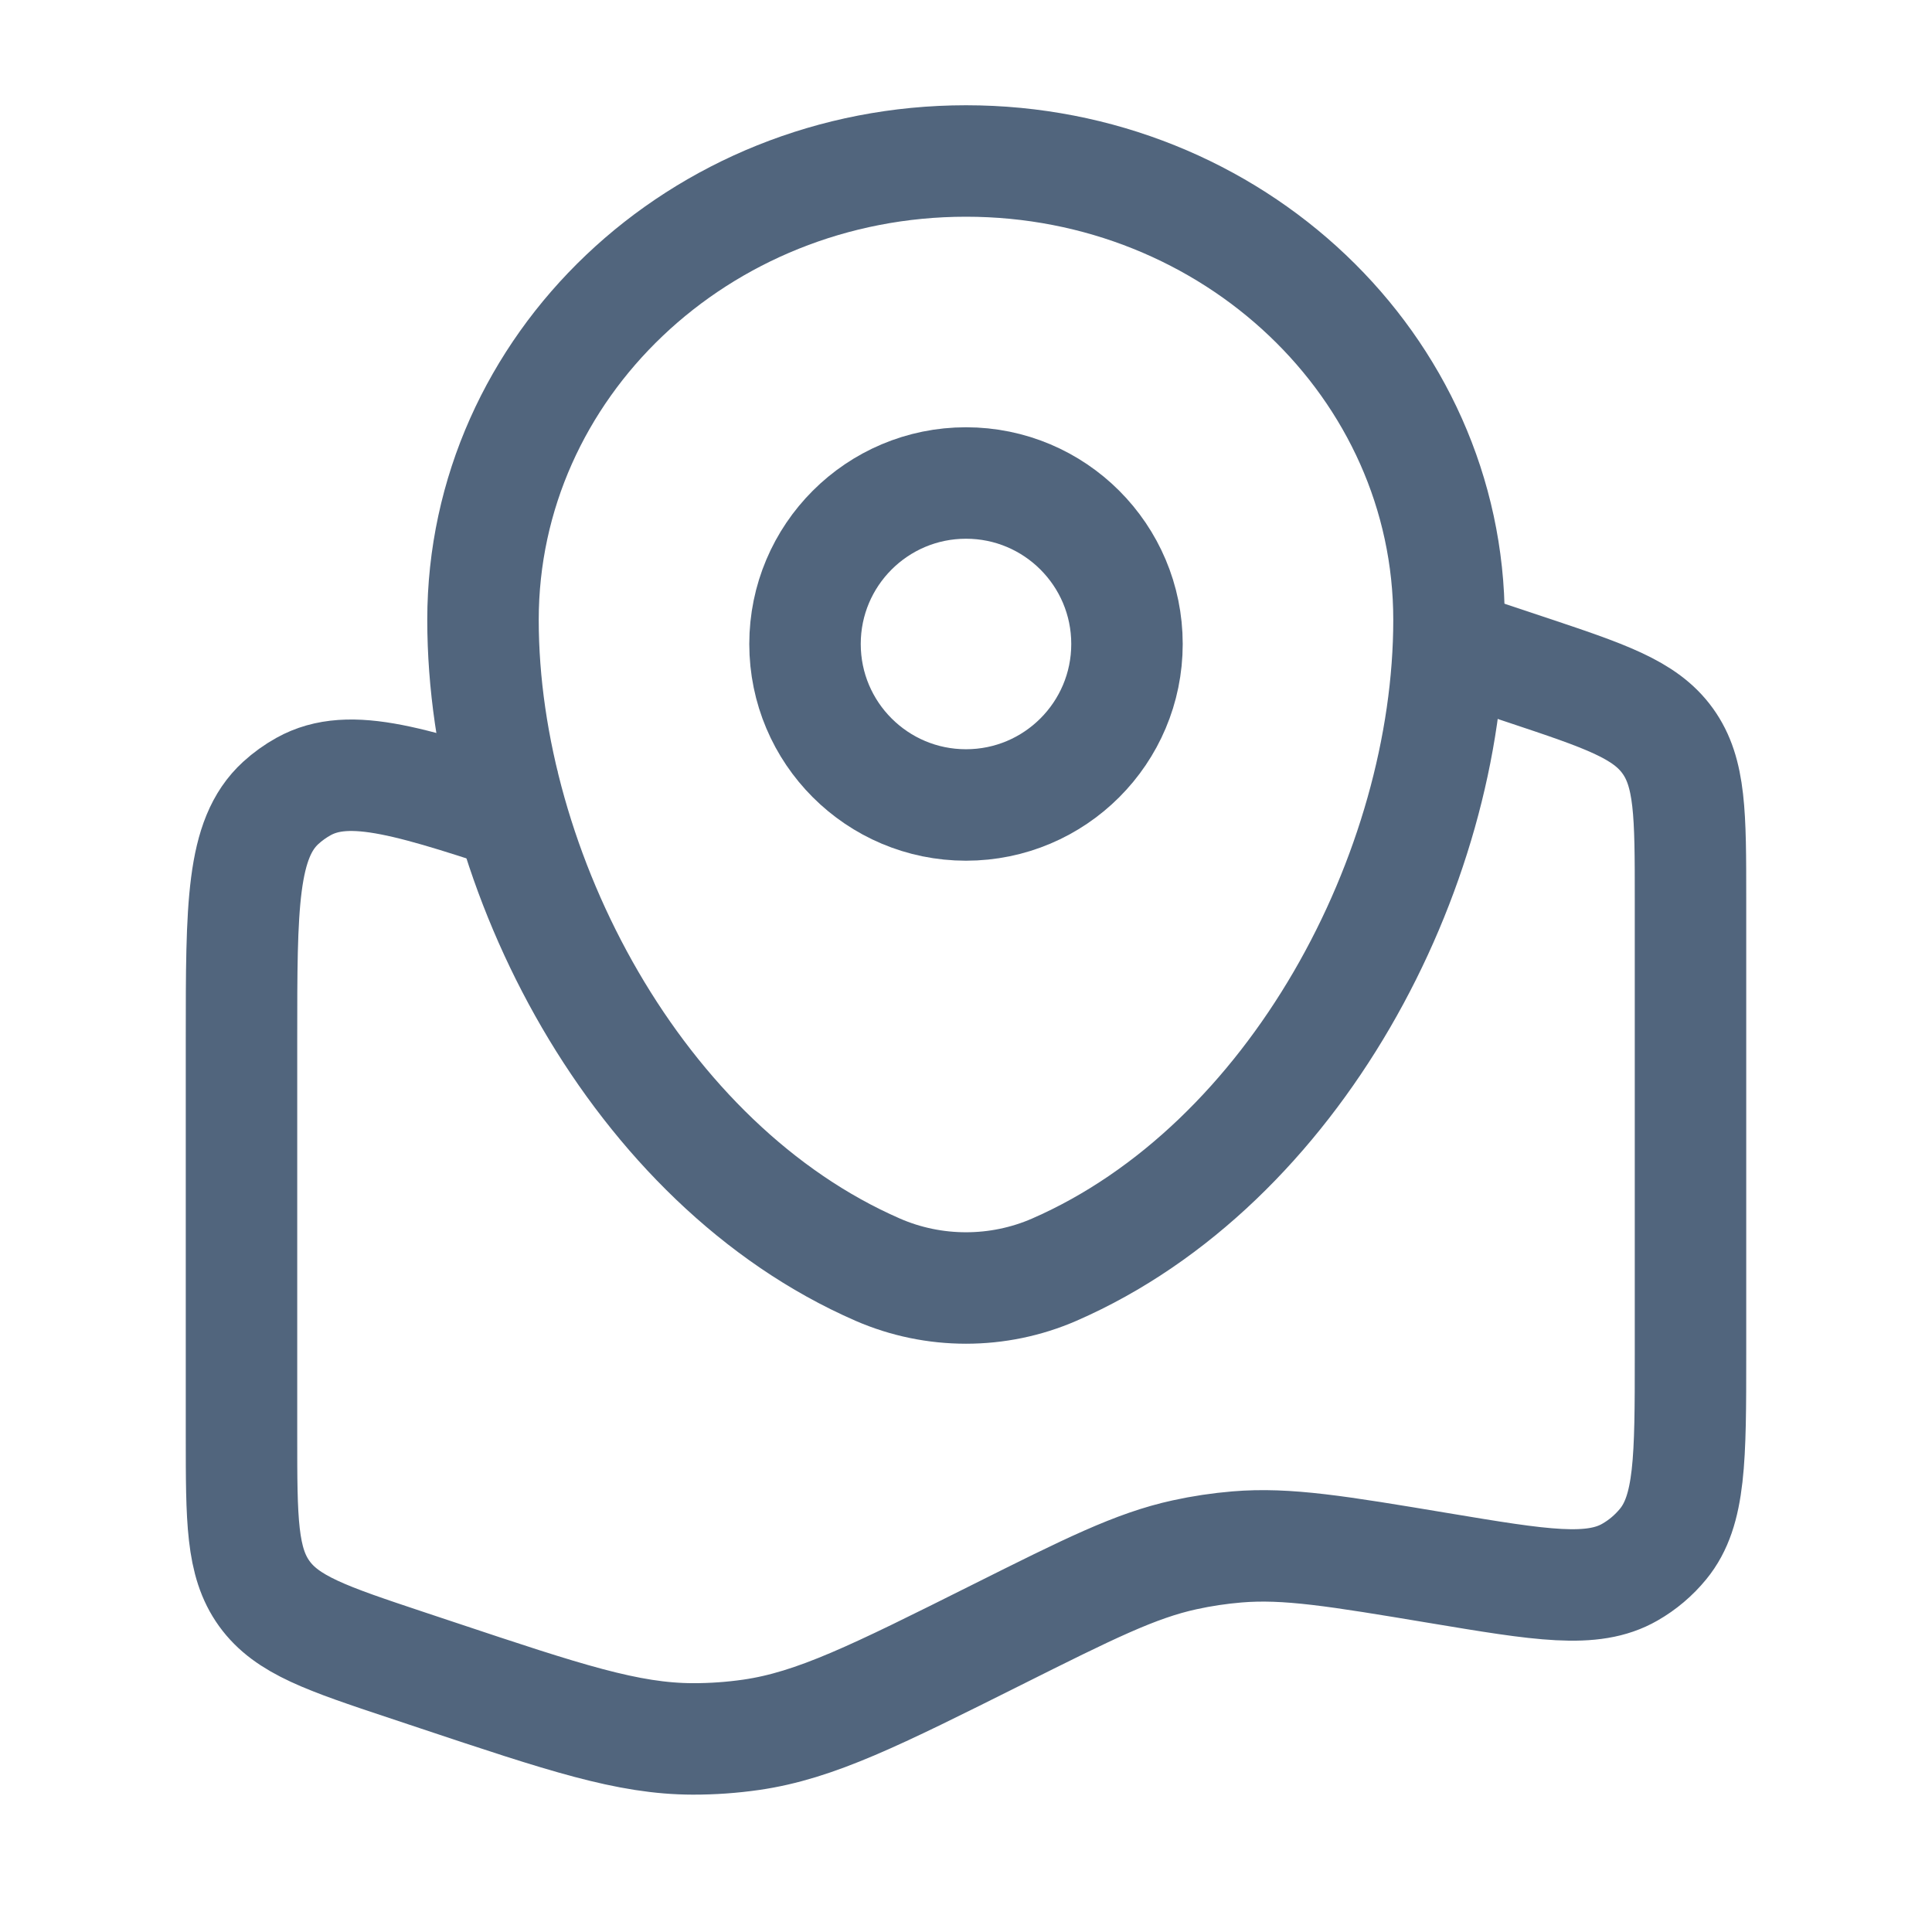
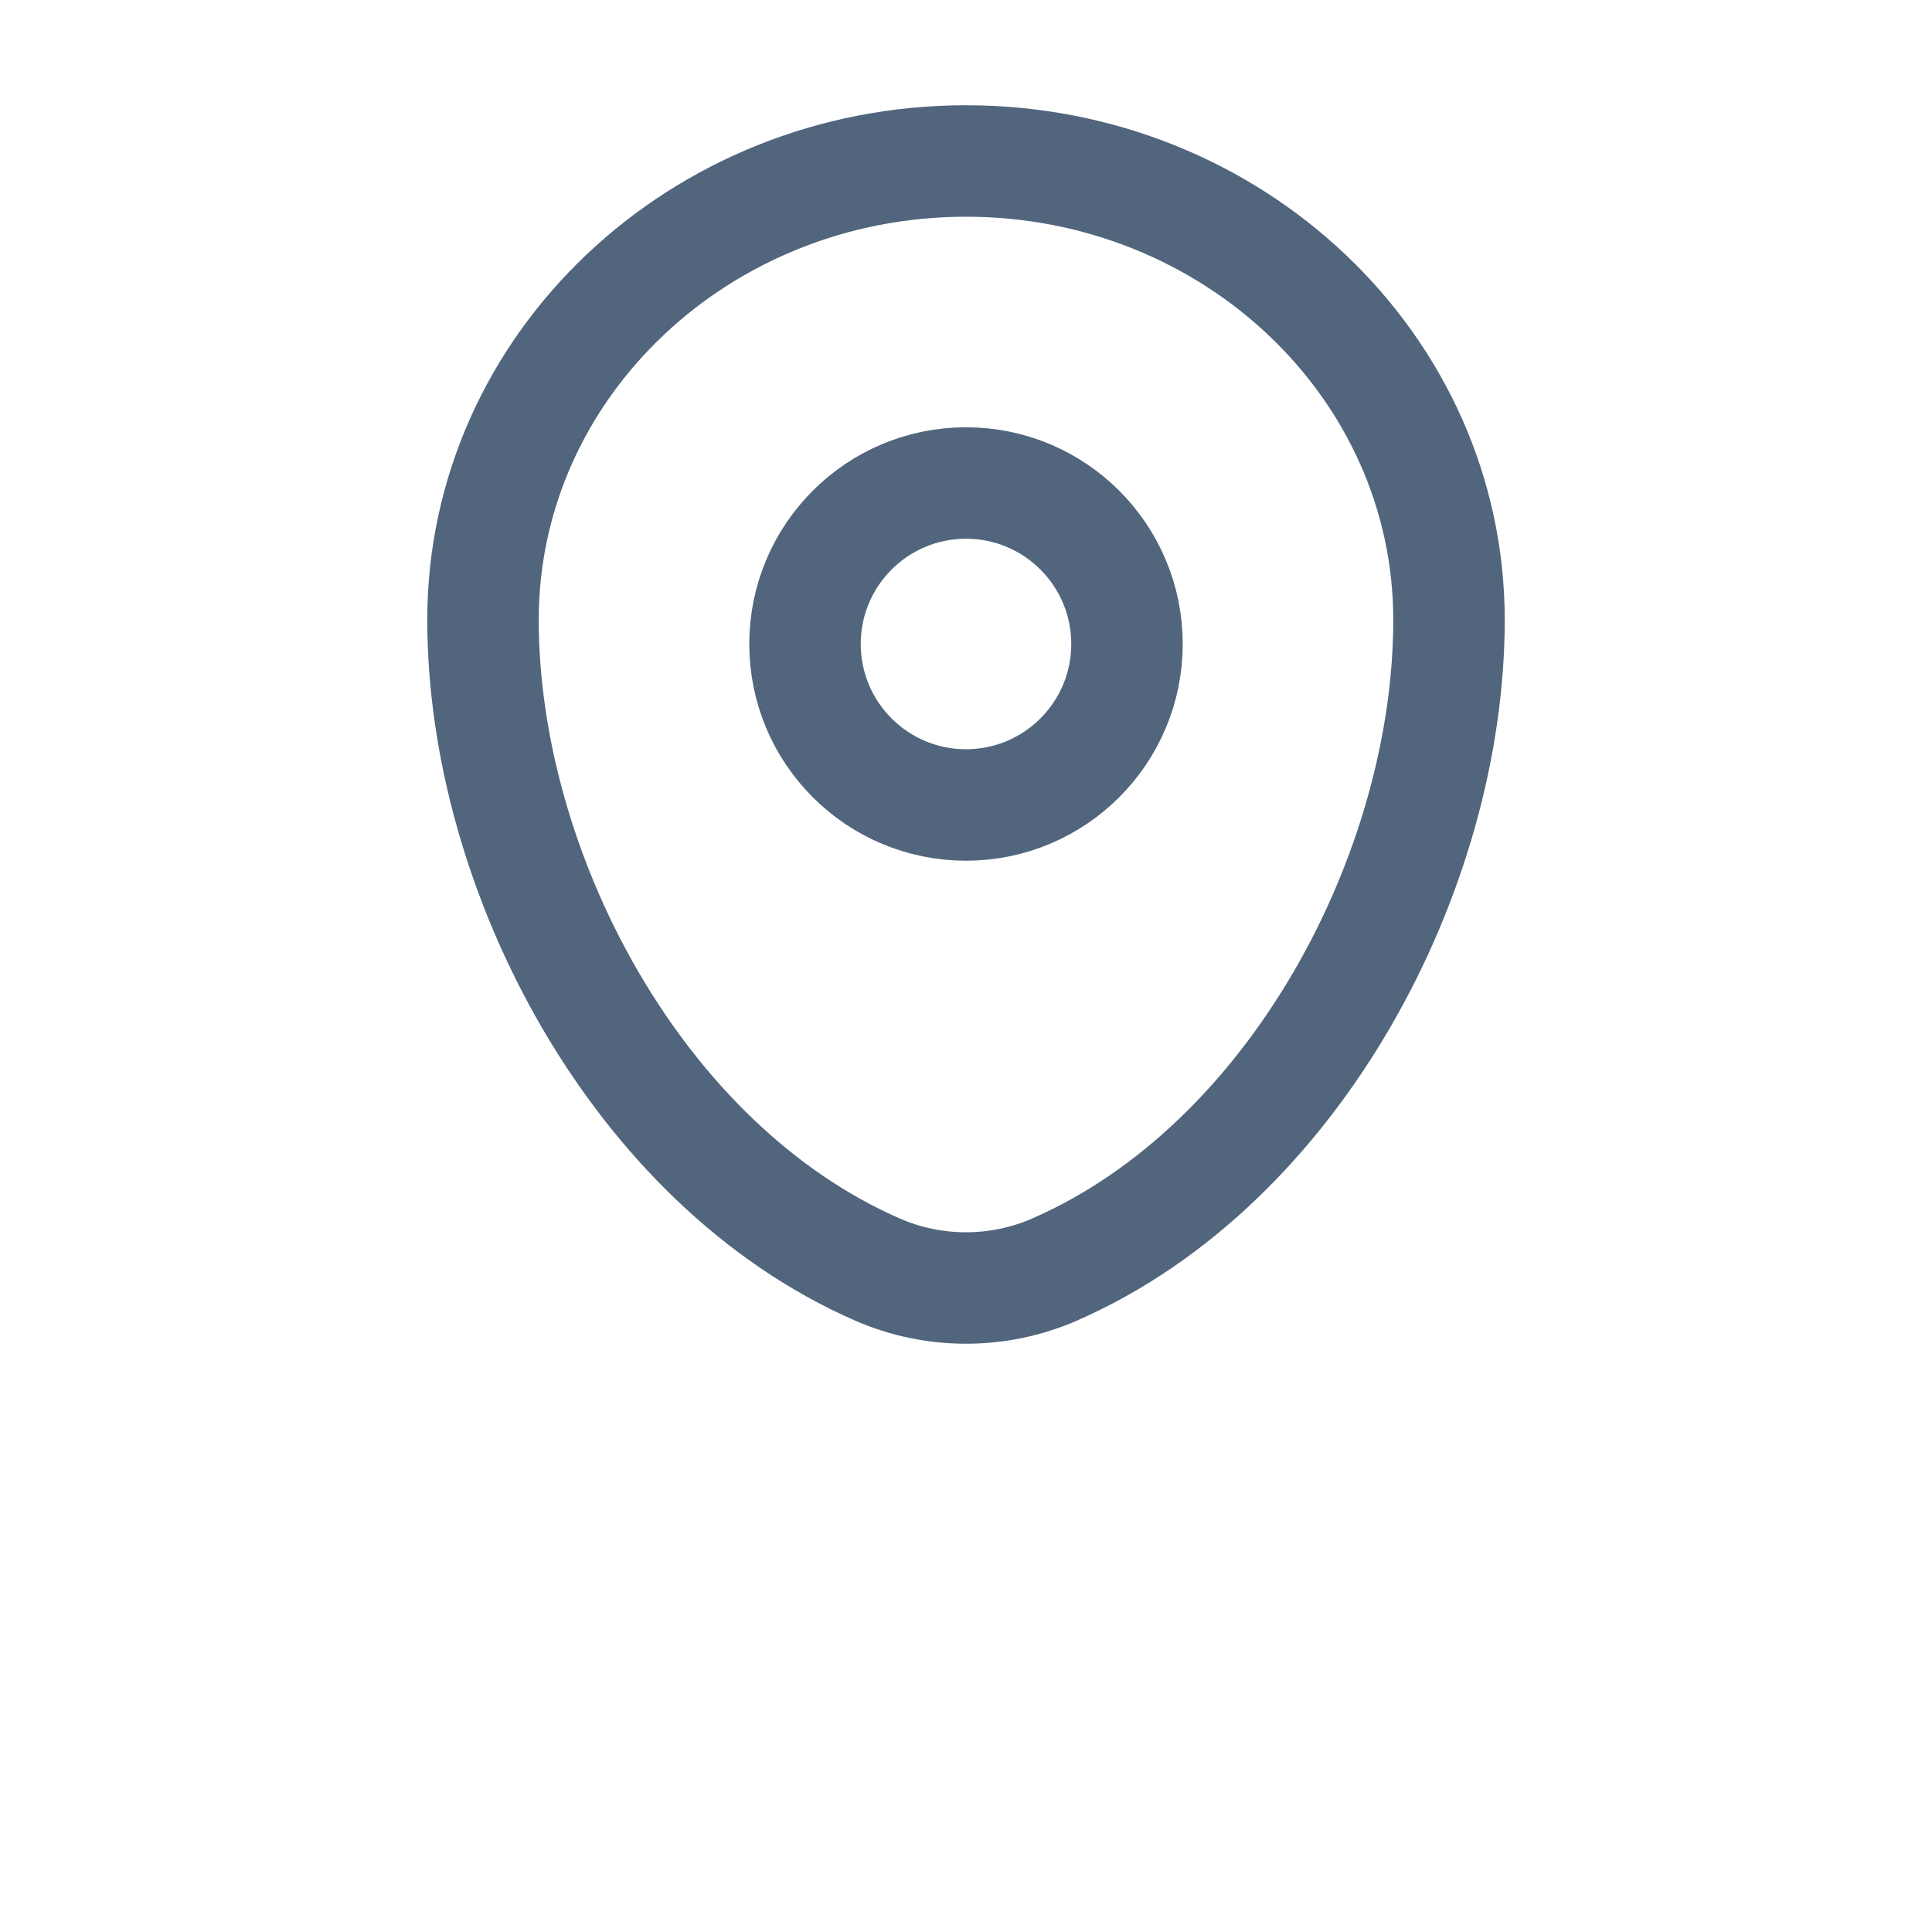
<svg xmlns="http://www.w3.org/2000/svg" width="52" height="52" viewBox="0 0 52 52" fill="none">
-   <path d="M39 17.333L41.056 18.018C43.2 18.733 44.273 19.091 44.886 19.942C45.5 20.793 45.5 21.924 45.5 24.185V36.463C45.5 39.26 45.5 40.658 44.764 41.556C44.514 41.862 44.211 42.119 43.868 42.315C42.861 42.894 41.482 42.664 38.723 42.204C36.001 41.75 34.639 41.523 33.291 41.636C32.817 41.676 32.347 41.746 31.883 41.848C30.56 42.137 29.315 42.759 26.825 44.004C23.575 45.629 21.951 46.441 20.221 46.692C19.7 46.767 19.175 46.804 18.648 46.803C16.901 46.8 15.192 46.231 11.776 45.092L10.944 44.815C8.799 44.1 7.727 43.742 7.113 42.891C6.5 42.04 6.5 40.909 6.5 38.648V27.967C6.5 24.373 6.5 22.576 7.558 21.609C7.743 21.44 7.948 21.293 8.167 21.171C9.418 20.473 11.123 21.041 14.533 22.177" stroke="#51657D" stroke-width="3" />
  <path d="M13 16.684C13 9.863 18.82 4.333 26 4.333C33.18 4.333 39 9.863 39 16.684C39 23.451 34.851 31.349 28.377 34.173C26.868 34.831 25.132 34.831 23.623 34.173C17.149 31.349 13 23.451 13 16.684Z" stroke="#51657D" stroke-width="3" />
  <circle cx="26" cy="17.333" r="4.333" stroke="#51657D" stroke-width="3" />
</svg>